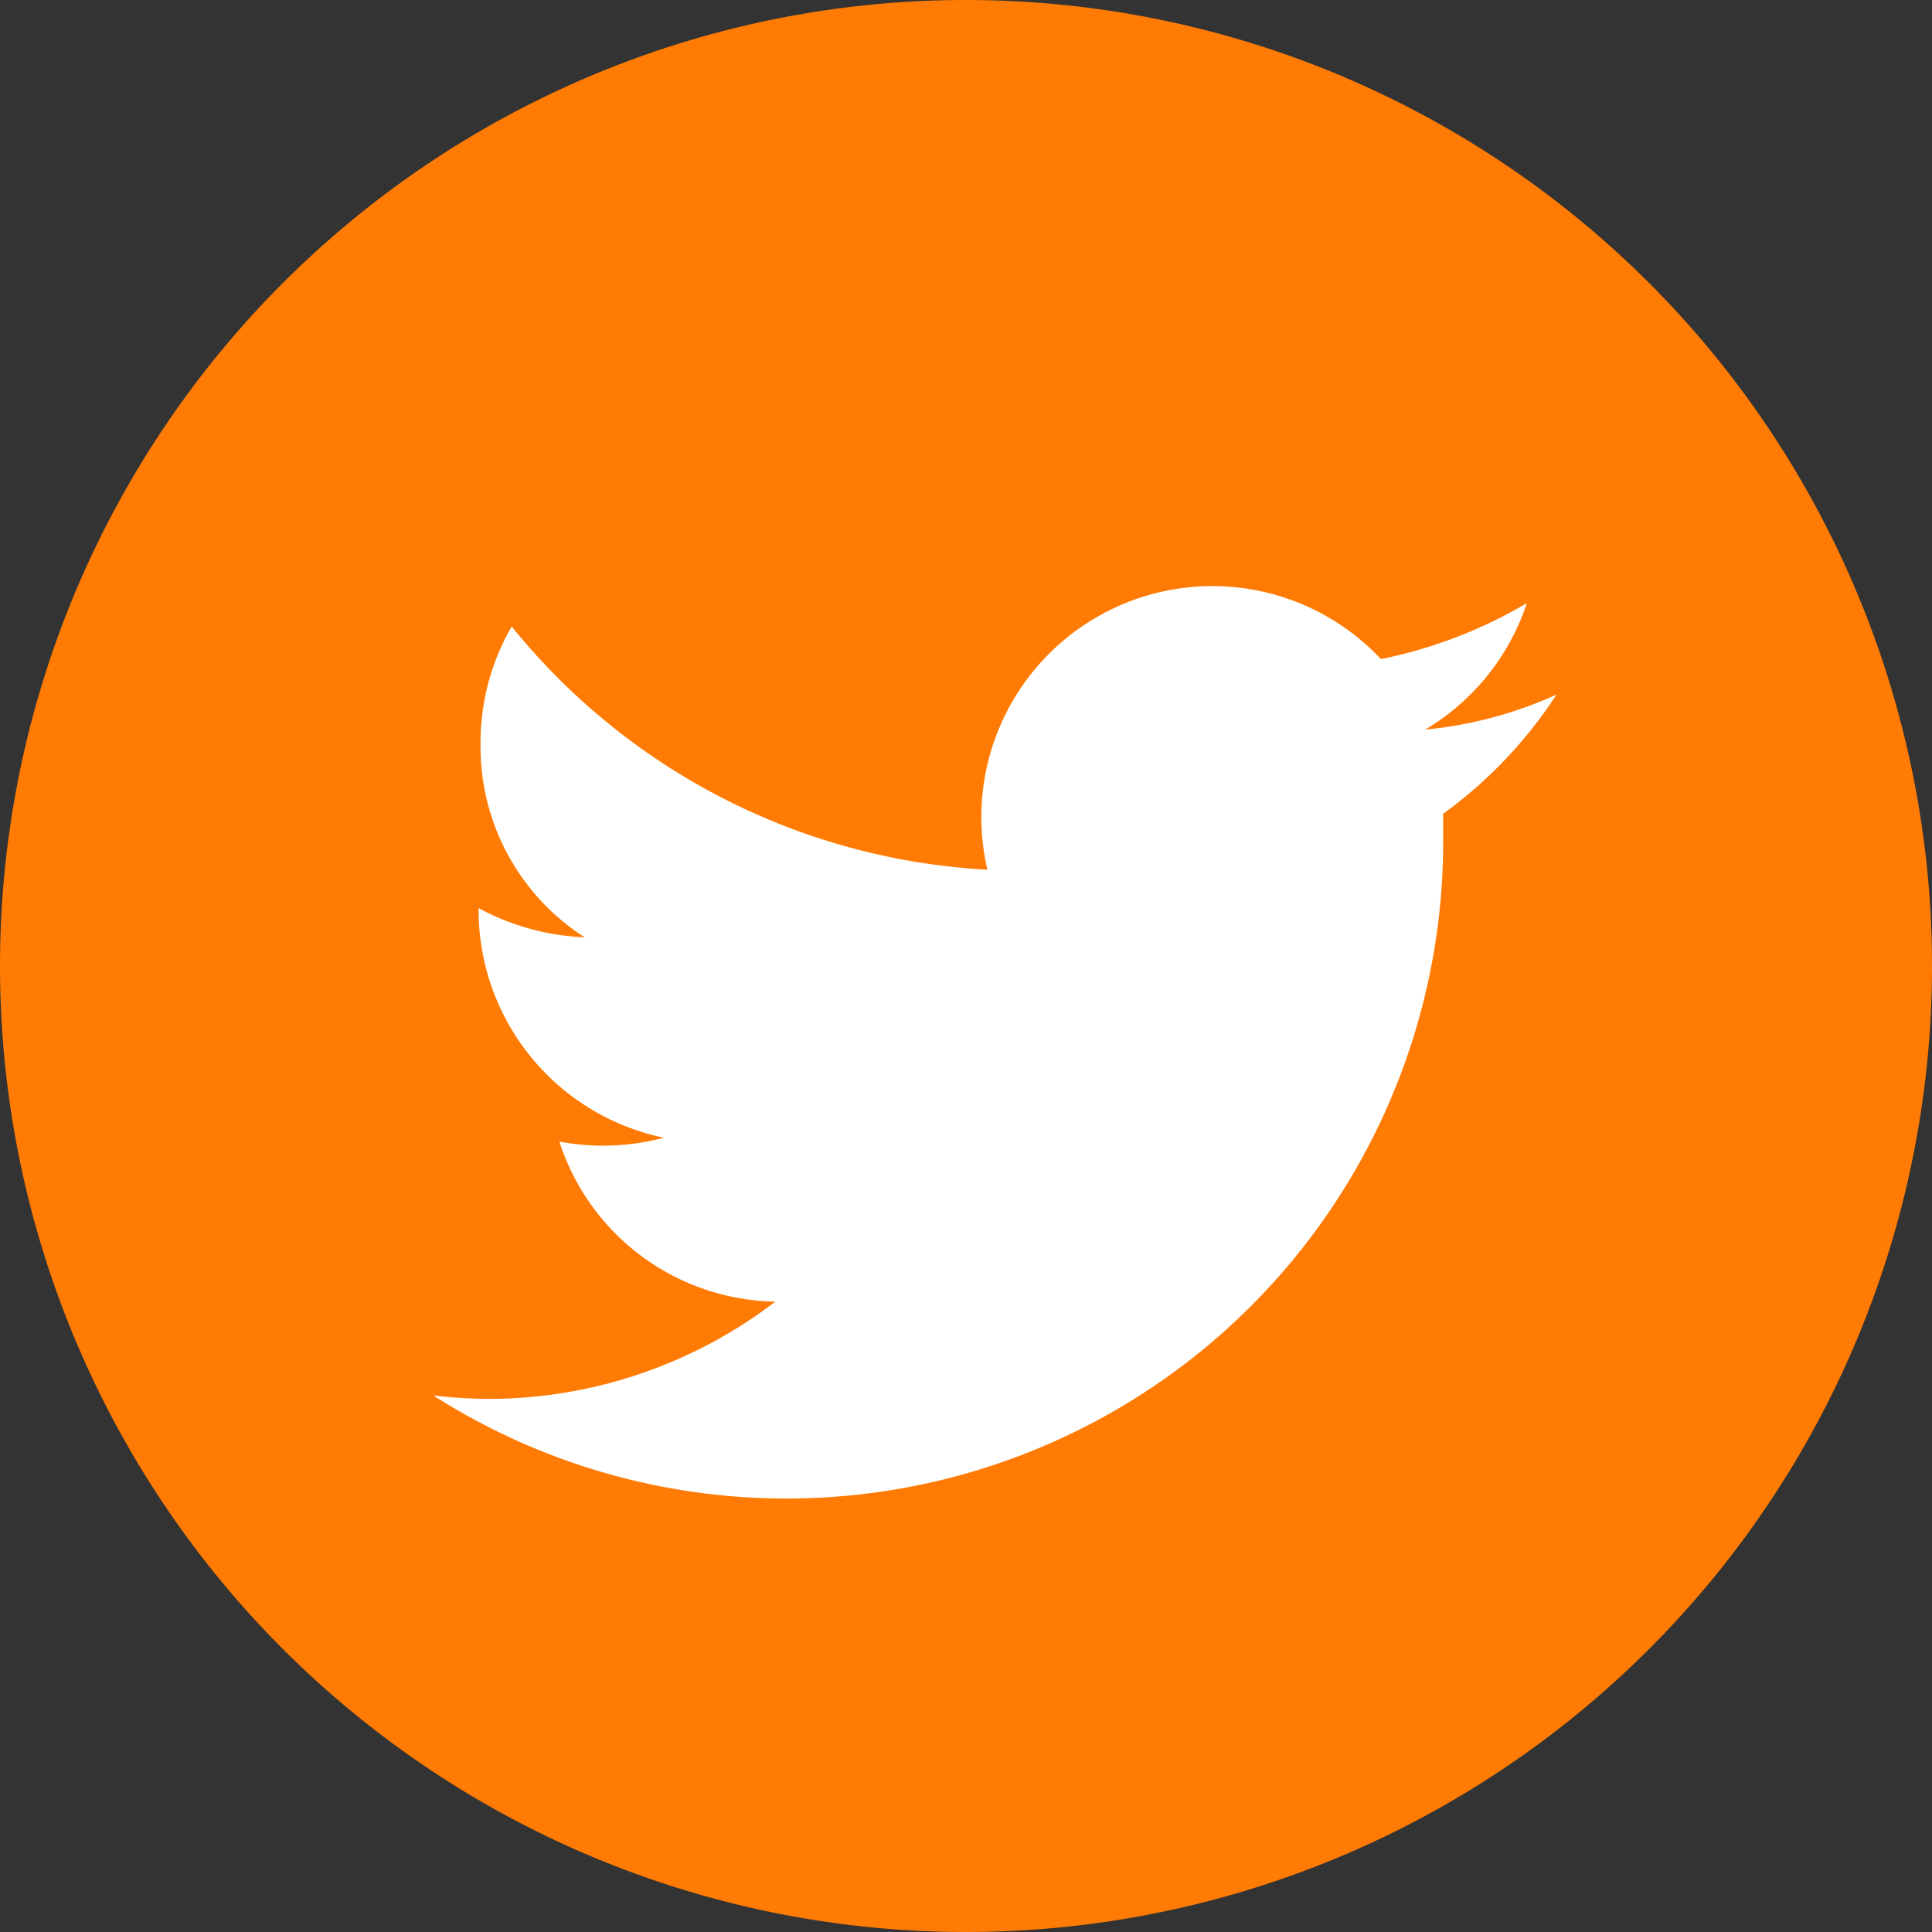
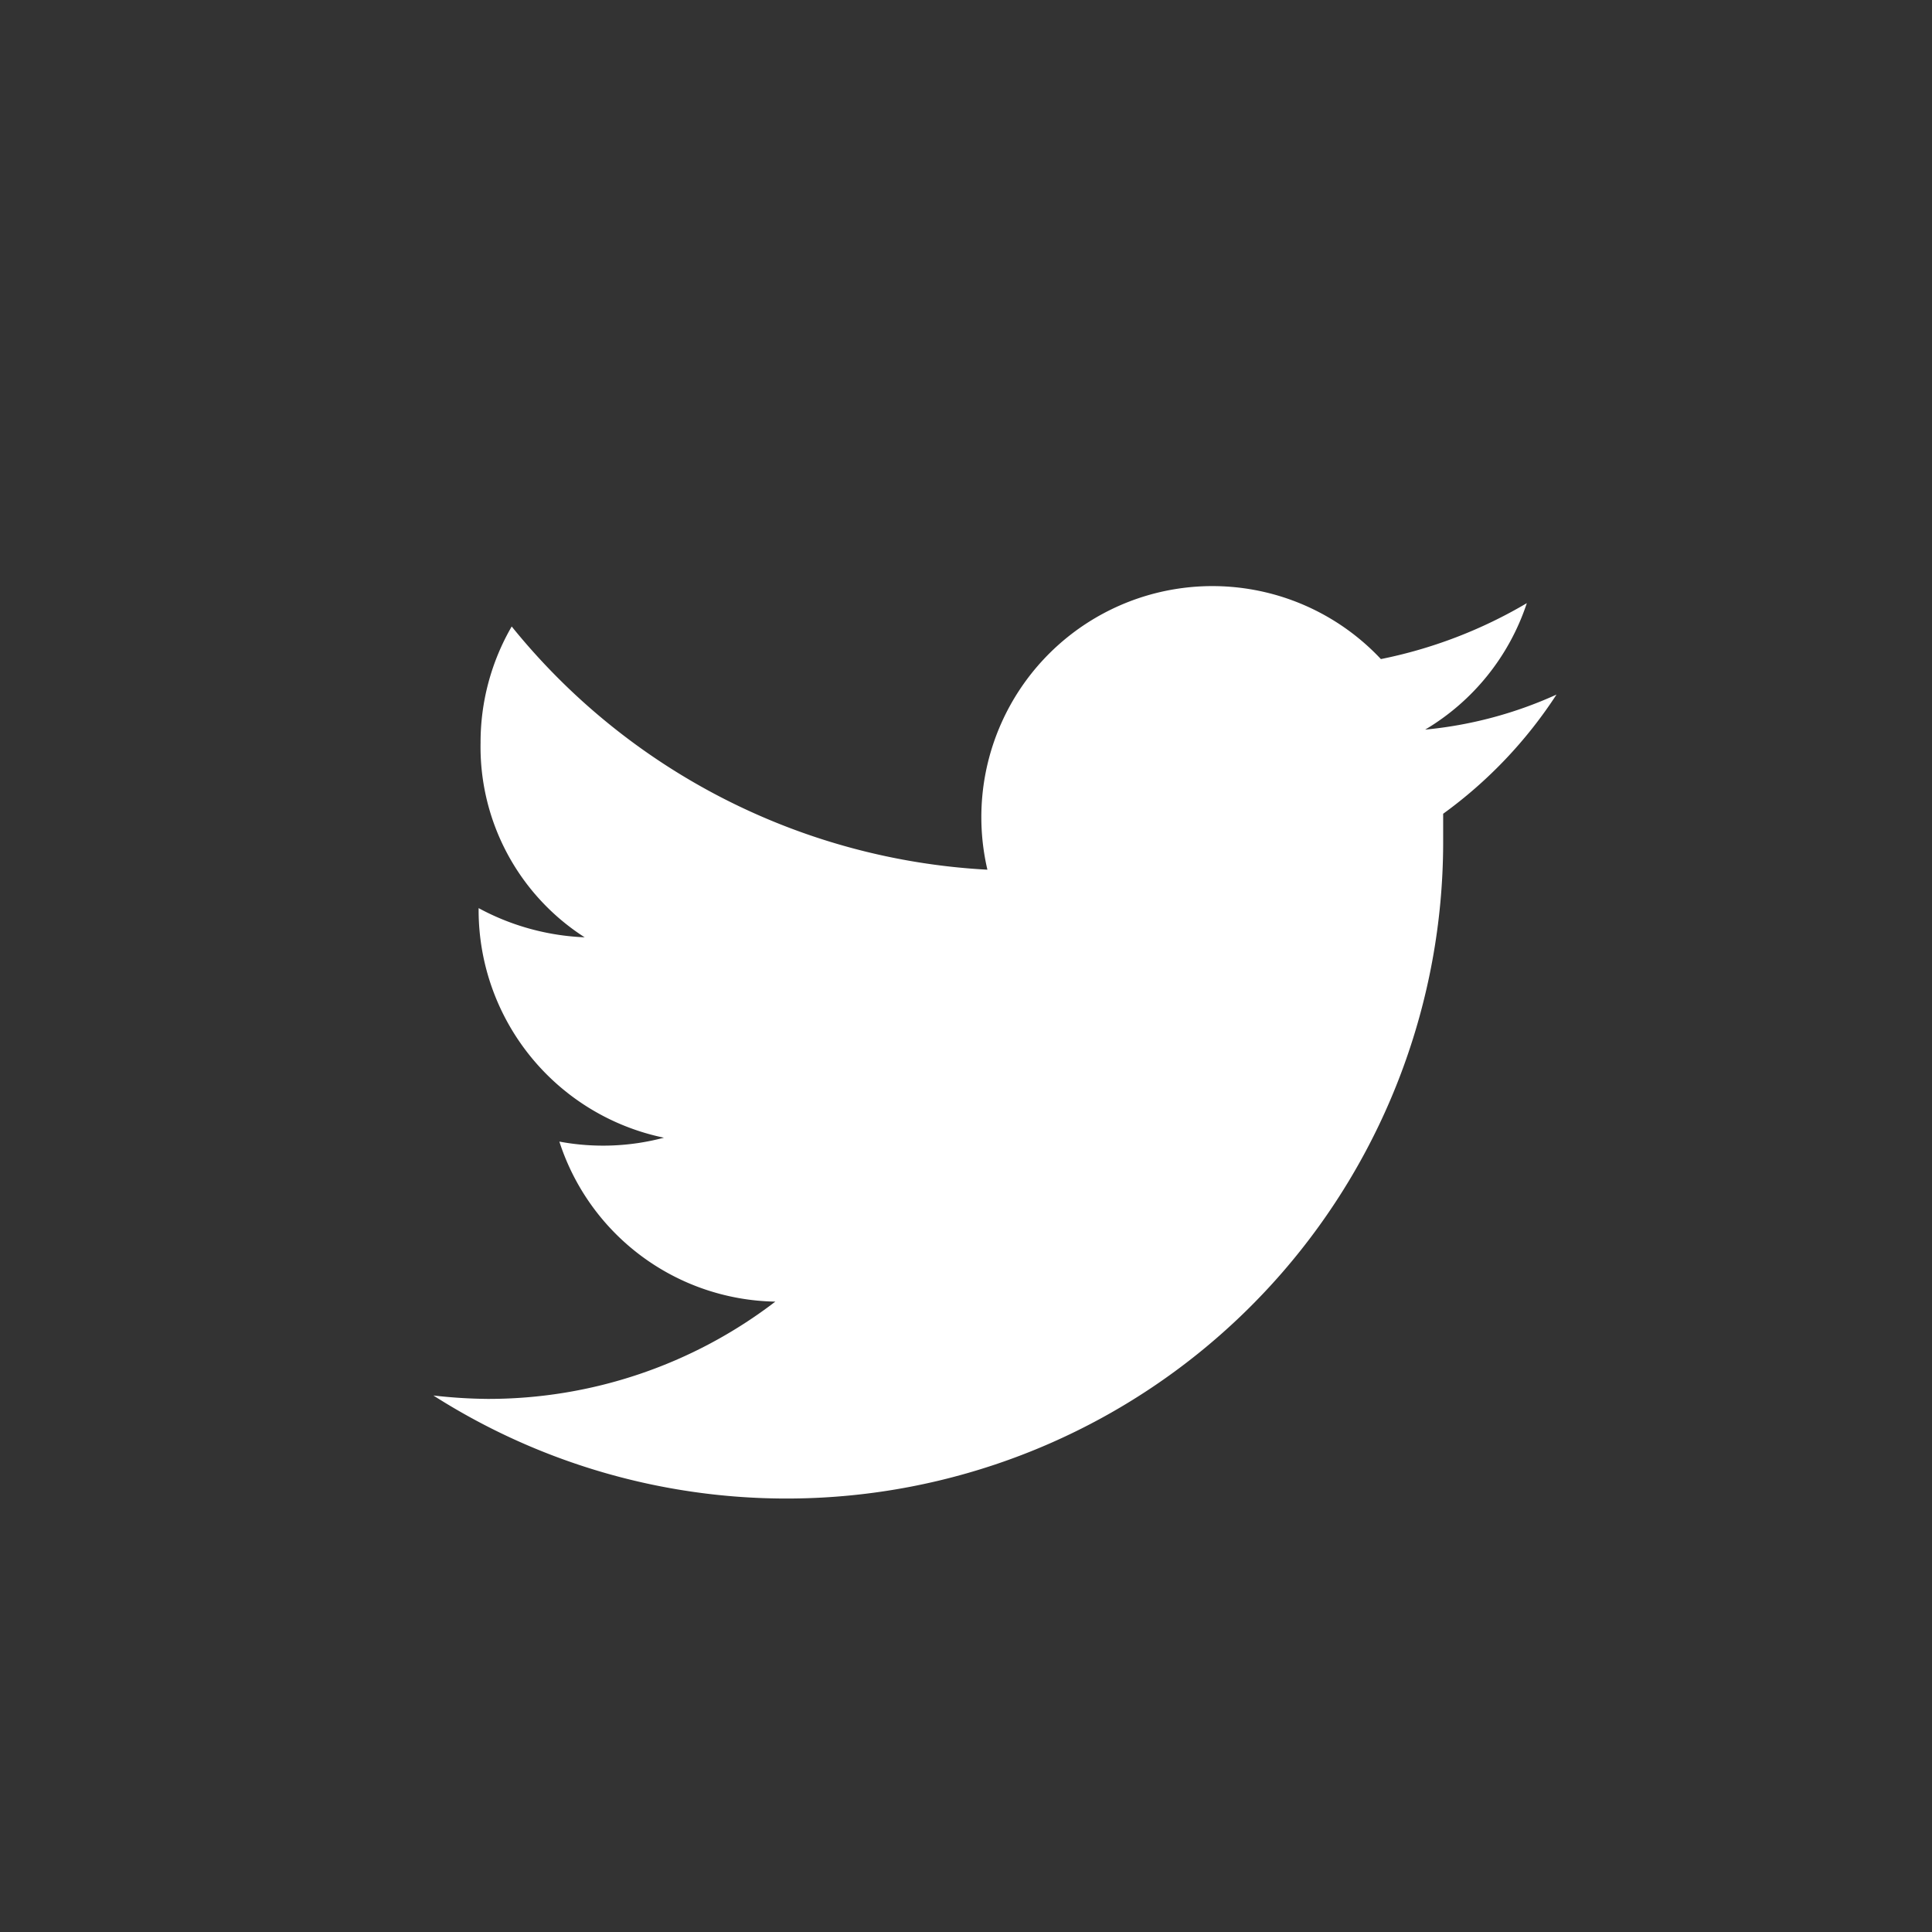
<svg xmlns="http://www.w3.org/2000/svg" viewBox="0 0 39.72 39.72">
  <rect x="0" y="0" width="39.72" height="39.72" fill="#333333" stroke="none" />
  <defs>
    <style>.cls-1{fill:#ff7b04;}.cls-2{fill:#fff;}</style>
  </defs>
  <g id="Layer_2" data-name="Layer 2">
    <g id="Layer_1-2" data-name="Layer 1">
-       <path class="cls-1" d="M19.86,39.72A19.86,19.86,0,1,0,0,19.86,19.86,19.86,0,0,0,19.86,39.72Z" />
      <path class="cls-2" d="M32,14.28a8.44,8.44,0,0,1-2.7.72,4.76,4.76,0,0,0,2.09-2.6,9.63,9.63,0,0,1-3,1.15,4.75,4.75,0,0,0-8.09,4.33,13.5,13.5,0,0,1-9.78-5,4.75,4.75,0,0,0-.64,2.39,4.65,4.65,0,0,0,2.14,4,5,5,0,0,1-2.18-.6v.06a4.78,4.78,0,0,0,3.81,4.66,4.88,4.88,0,0,1-2.15.08,4.75,4.75,0,0,0,4.44,3.29,9.7,9.7,0,0,1-5.92,2,10.5,10.5,0,0,1-1.11-.07A13.5,13.5,0,0,0,29.67,17.35c0-.21,0-.41,0-.62A9.25,9.25,0,0,0,32,14.28Z" />
    </g>
  </g>
</svg>